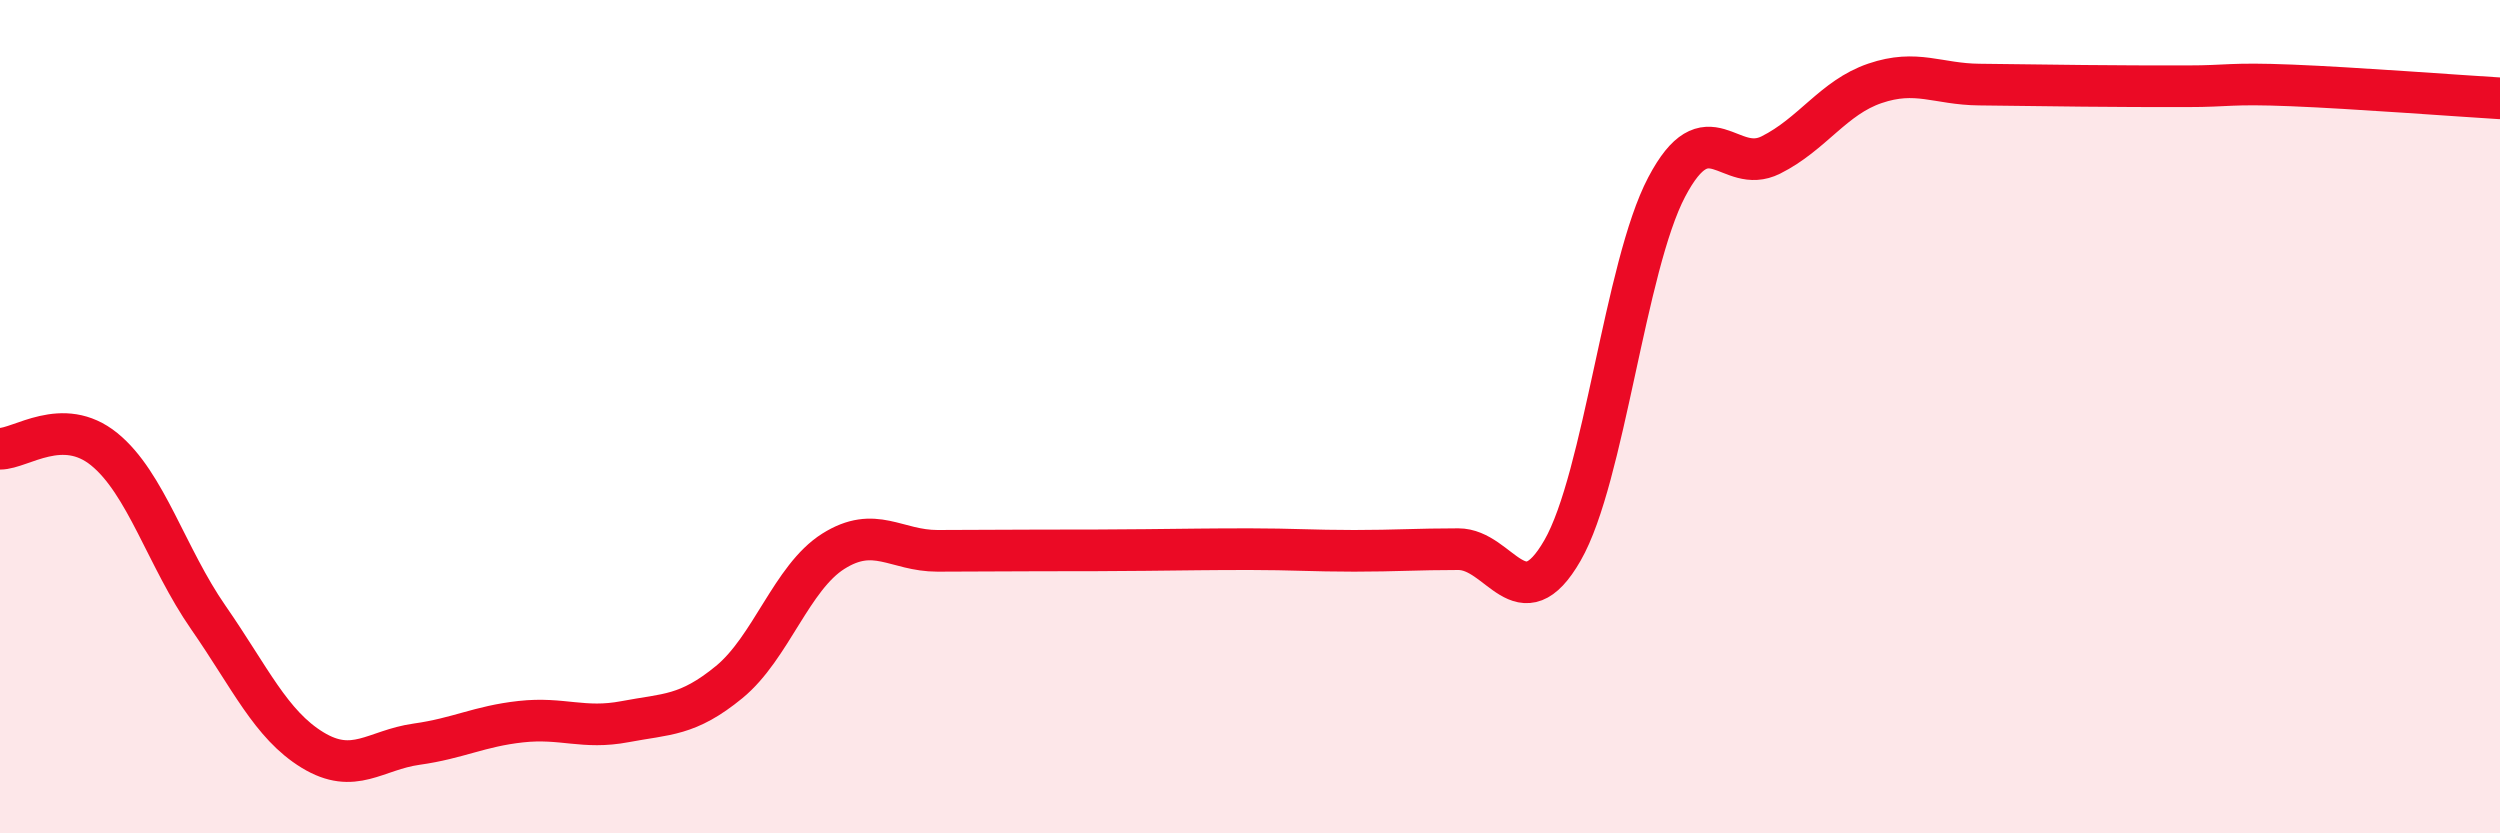
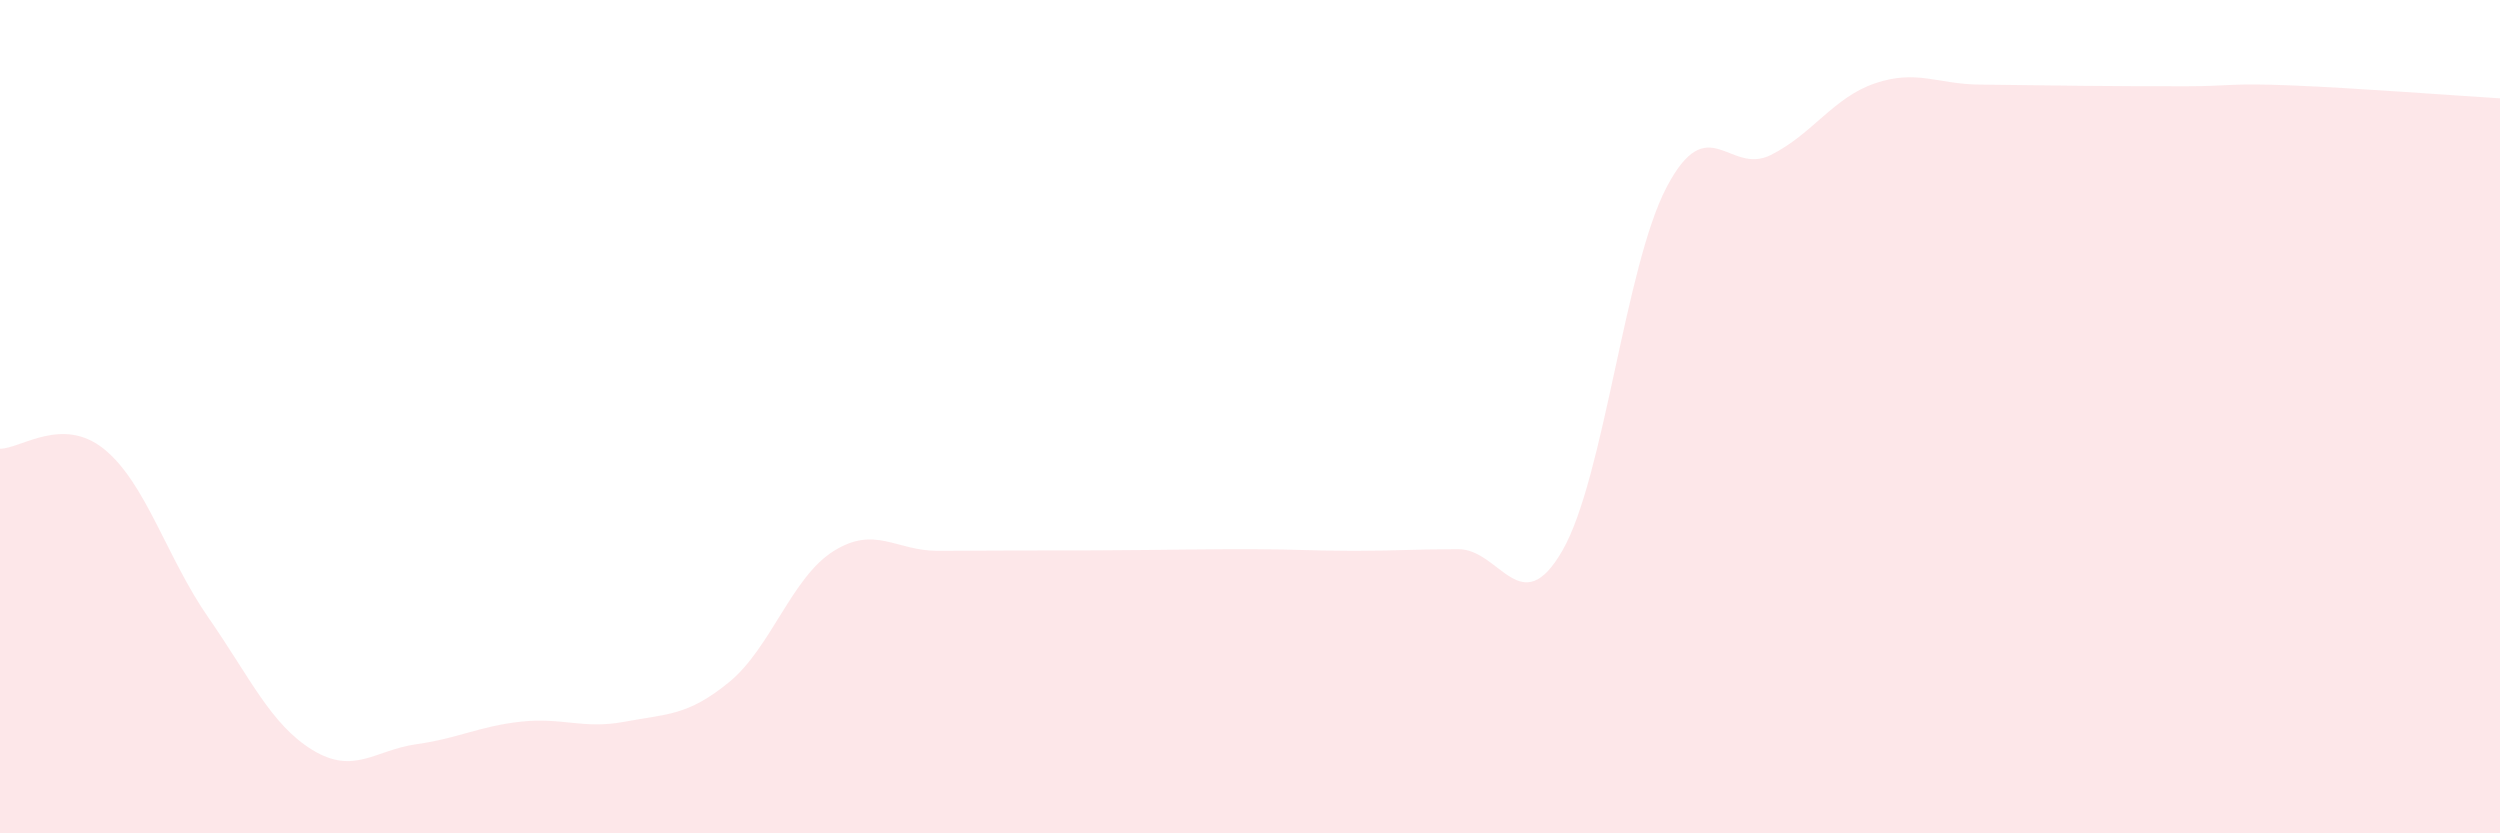
<svg xmlns="http://www.w3.org/2000/svg" width="60" height="20" viewBox="0 0 60 20">
  <path d="M 0,10.77 C 0.5,10.77 1.5,9.97 2.5,10.78 C 3.5,11.59 4,13.38 5,14.82 C 6,16.26 6.5,17.39 7.5,18 C 8.5,18.61 9,18 10,17.86 C 11,17.72 11.5,17.43 12.5,17.32 C 13.5,17.21 14,17.51 15,17.32 C 16,17.13 16.5,17.19 17.5,16.37 C 18.5,15.55 19,13.86 20,13.23 C 21,12.6 21.5,13.22 22.5,13.22 C 23.5,13.22 24,13.21 25,13.21 C 26,13.21 26.5,13.21 27.5,13.2 C 28.5,13.19 29,13.18 30,13.18 C 31,13.18 31.5,13.22 32.5,13.22 C 33.5,13.22 34,13.18 35,13.18 C 36,13.18 36.5,14.95 37.5,13.21 C 38.5,11.47 39,6.39 40,4.49 C 41,2.59 41.5,4.22 42.5,3.72 C 43.5,3.22 44,2.34 45,2 C 46,1.66 46.5,2.02 47.5,2.03 C 48.5,2.04 49,2.05 50,2.06 C 51,2.07 51.5,2.07 52.5,2.07 C 53.5,2.07 53.5,1.99 55,2.05 C 56.5,2.11 59,2.3 60,2.36L60 20L0 20Z" fill="#EB0A25" opacity="0.1" stroke-linecap="round" stroke-linejoin="round" />
-   <path d="M 0,10.77 C 0.5,10.77 1.5,9.97 2.5,10.78 C 3.5,11.59 4,13.38 5,14.82 C 6,16.26 6.5,17.39 7.5,18 C 8.5,18.61 9,18 10,17.86 C 11,17.72 11.5,17.43 12.5,17.32 C 13.5,17.21 14,17.51 15,17.32 C 16,17.13 16.5,17.19 17.5,16.37 C 18.5,15.55 19,13.86 20,13.23 C 21,12.6 21.5,13.22 22.5,13.22 C 23.5,13.22 24,13.21 25,13.21 C 26,13.21 26.5,13.21 27.5,13.2 C 28.5,13.19 29,13.18 30,13.18 C 31,13.18 31.5,13.22 32.5,13.22 C 33.5,13.22 34,13.18 35,13.18 C 36,13.18 36.5,14.95 37.5,13.21 C 38.5,11.47 39,6.39 40,4.49 C 41,2.59 41.5,4.22 42.5,3.72 C 43.5,3.22 44,2.34 45,2 C 46,1.66 46.5,2.02 47.5,2.03 C 48.5,2.04 49,2.05 50,2.06 C 51,2.07 51.5,2.07 52.5,2.07 C 53.5,2.07 53.5,1.99 55,2.05 C 56.5,2.11 59,2.3 60,2.36" stroke="#EB0A25" stroke-width="1" fill="none" stroke-linecap="round" stroke-linejoin="round" />
</svg>